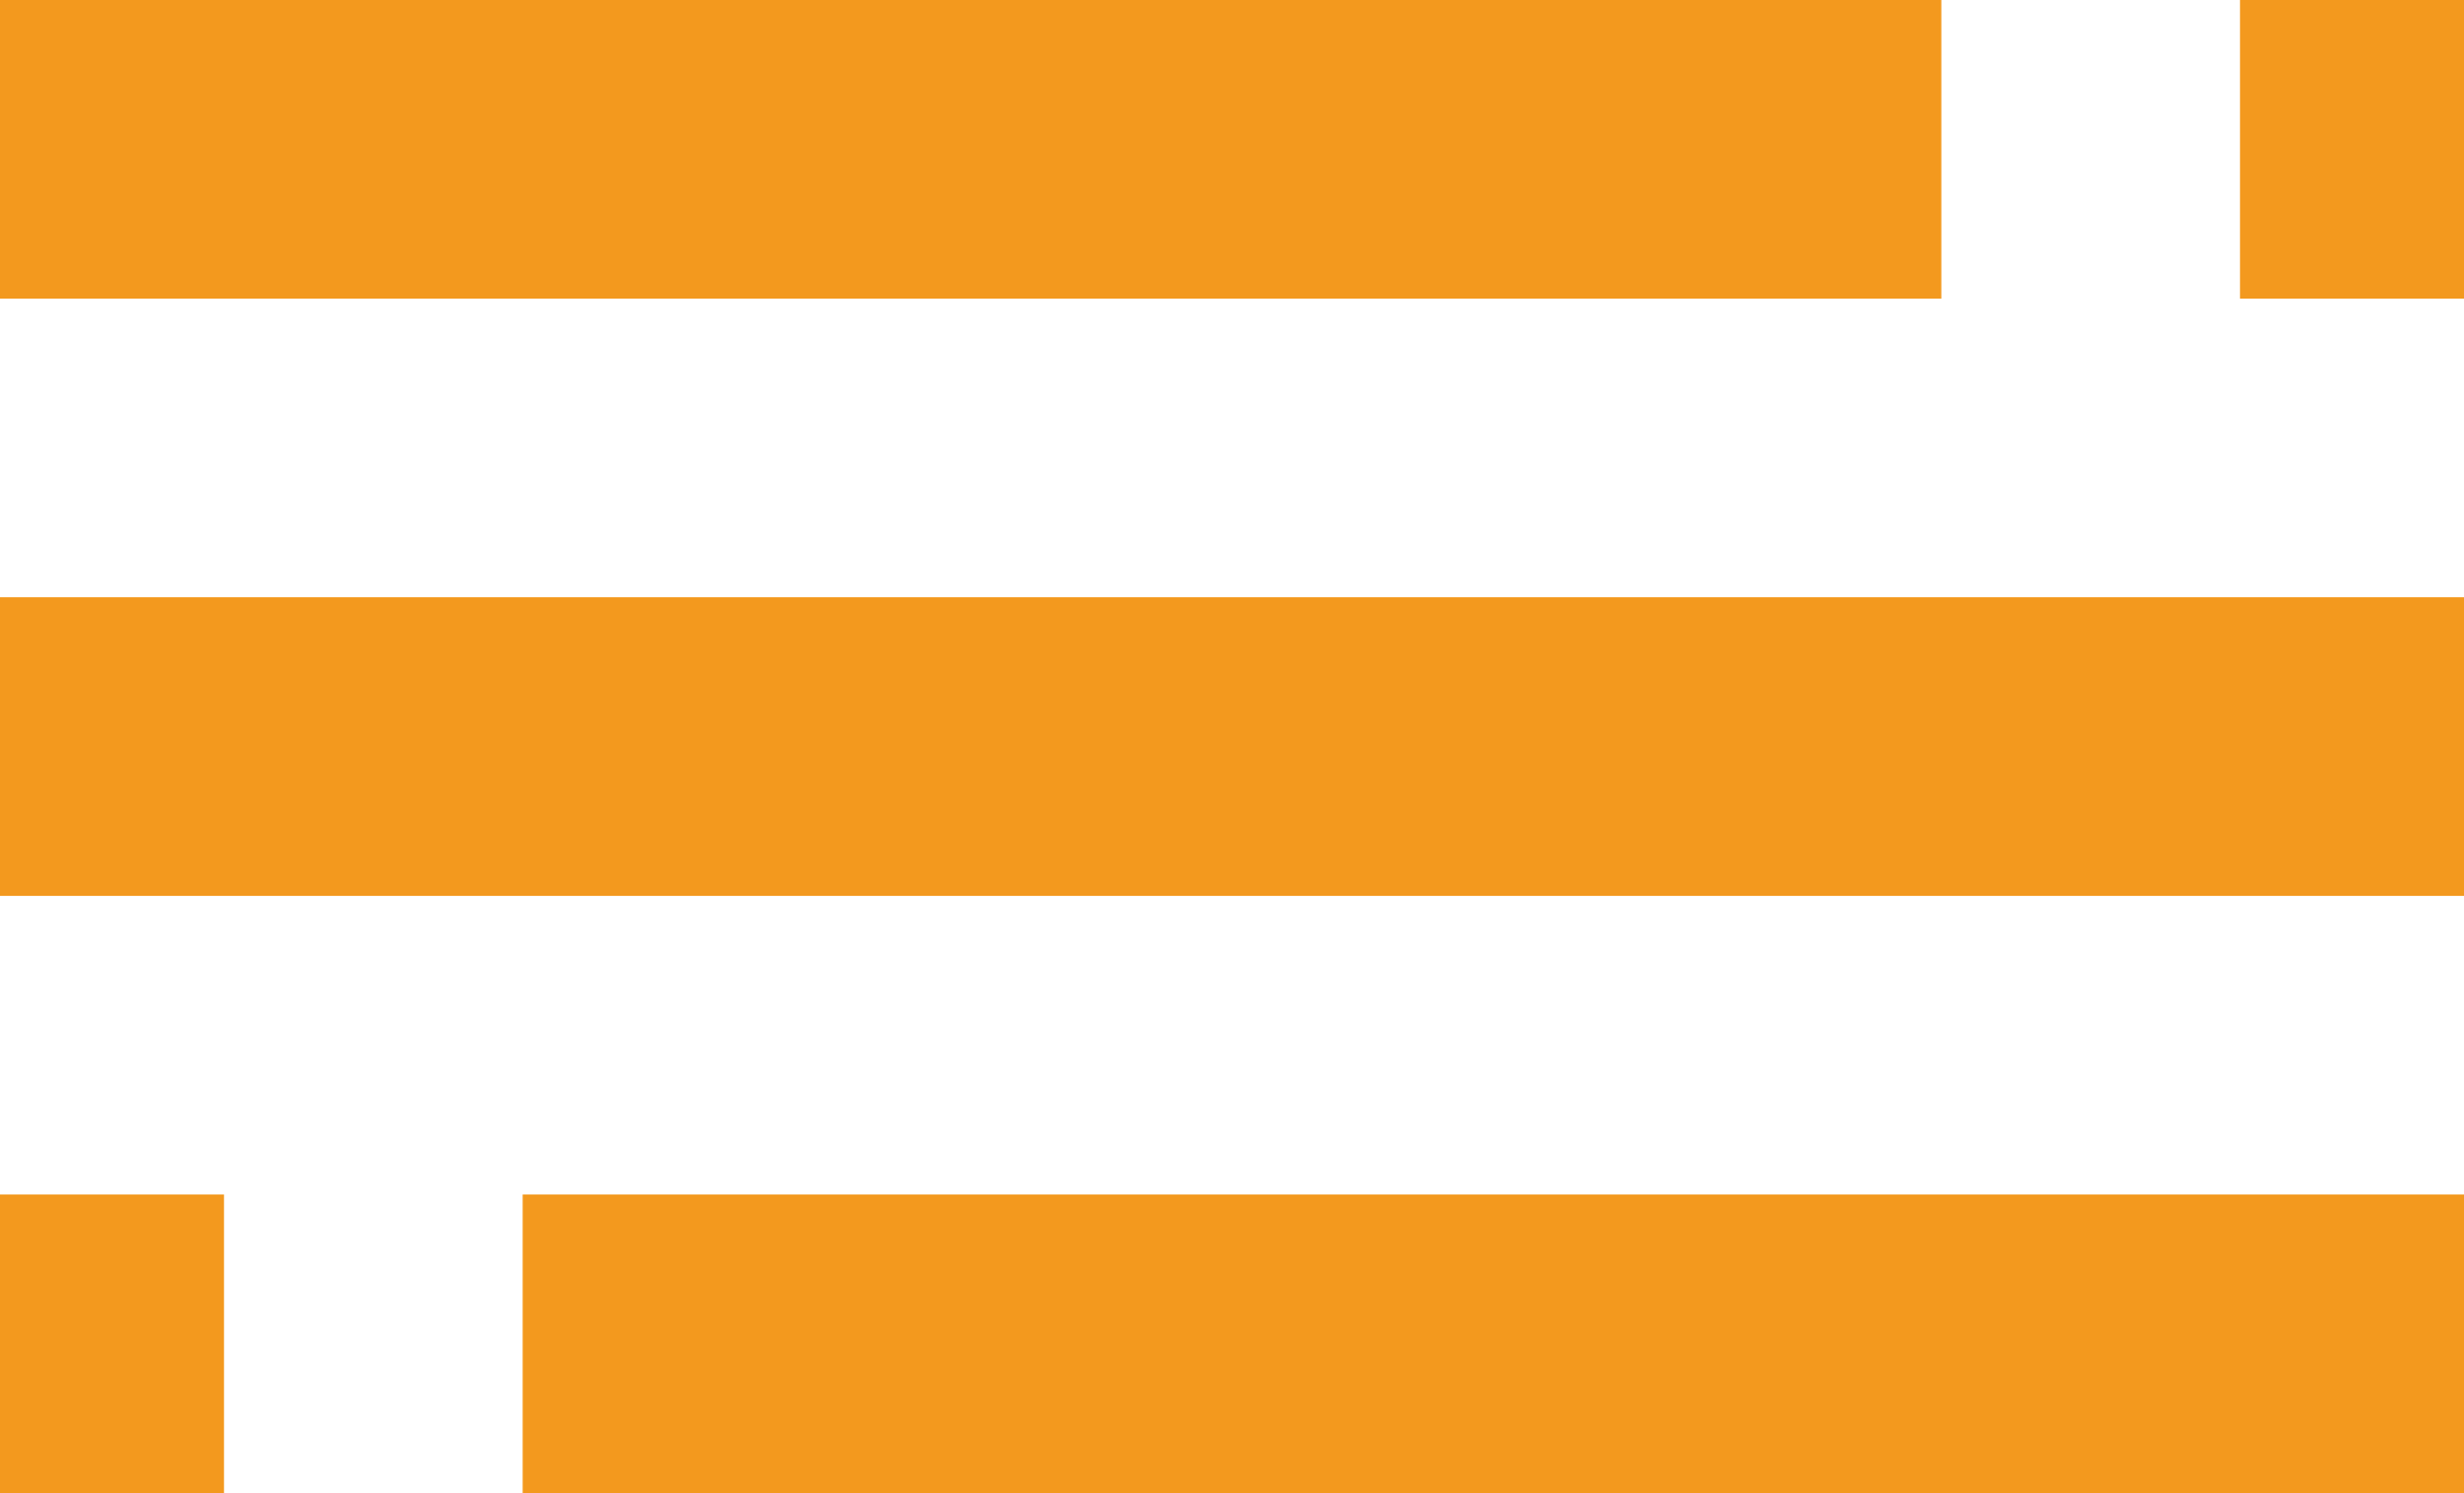
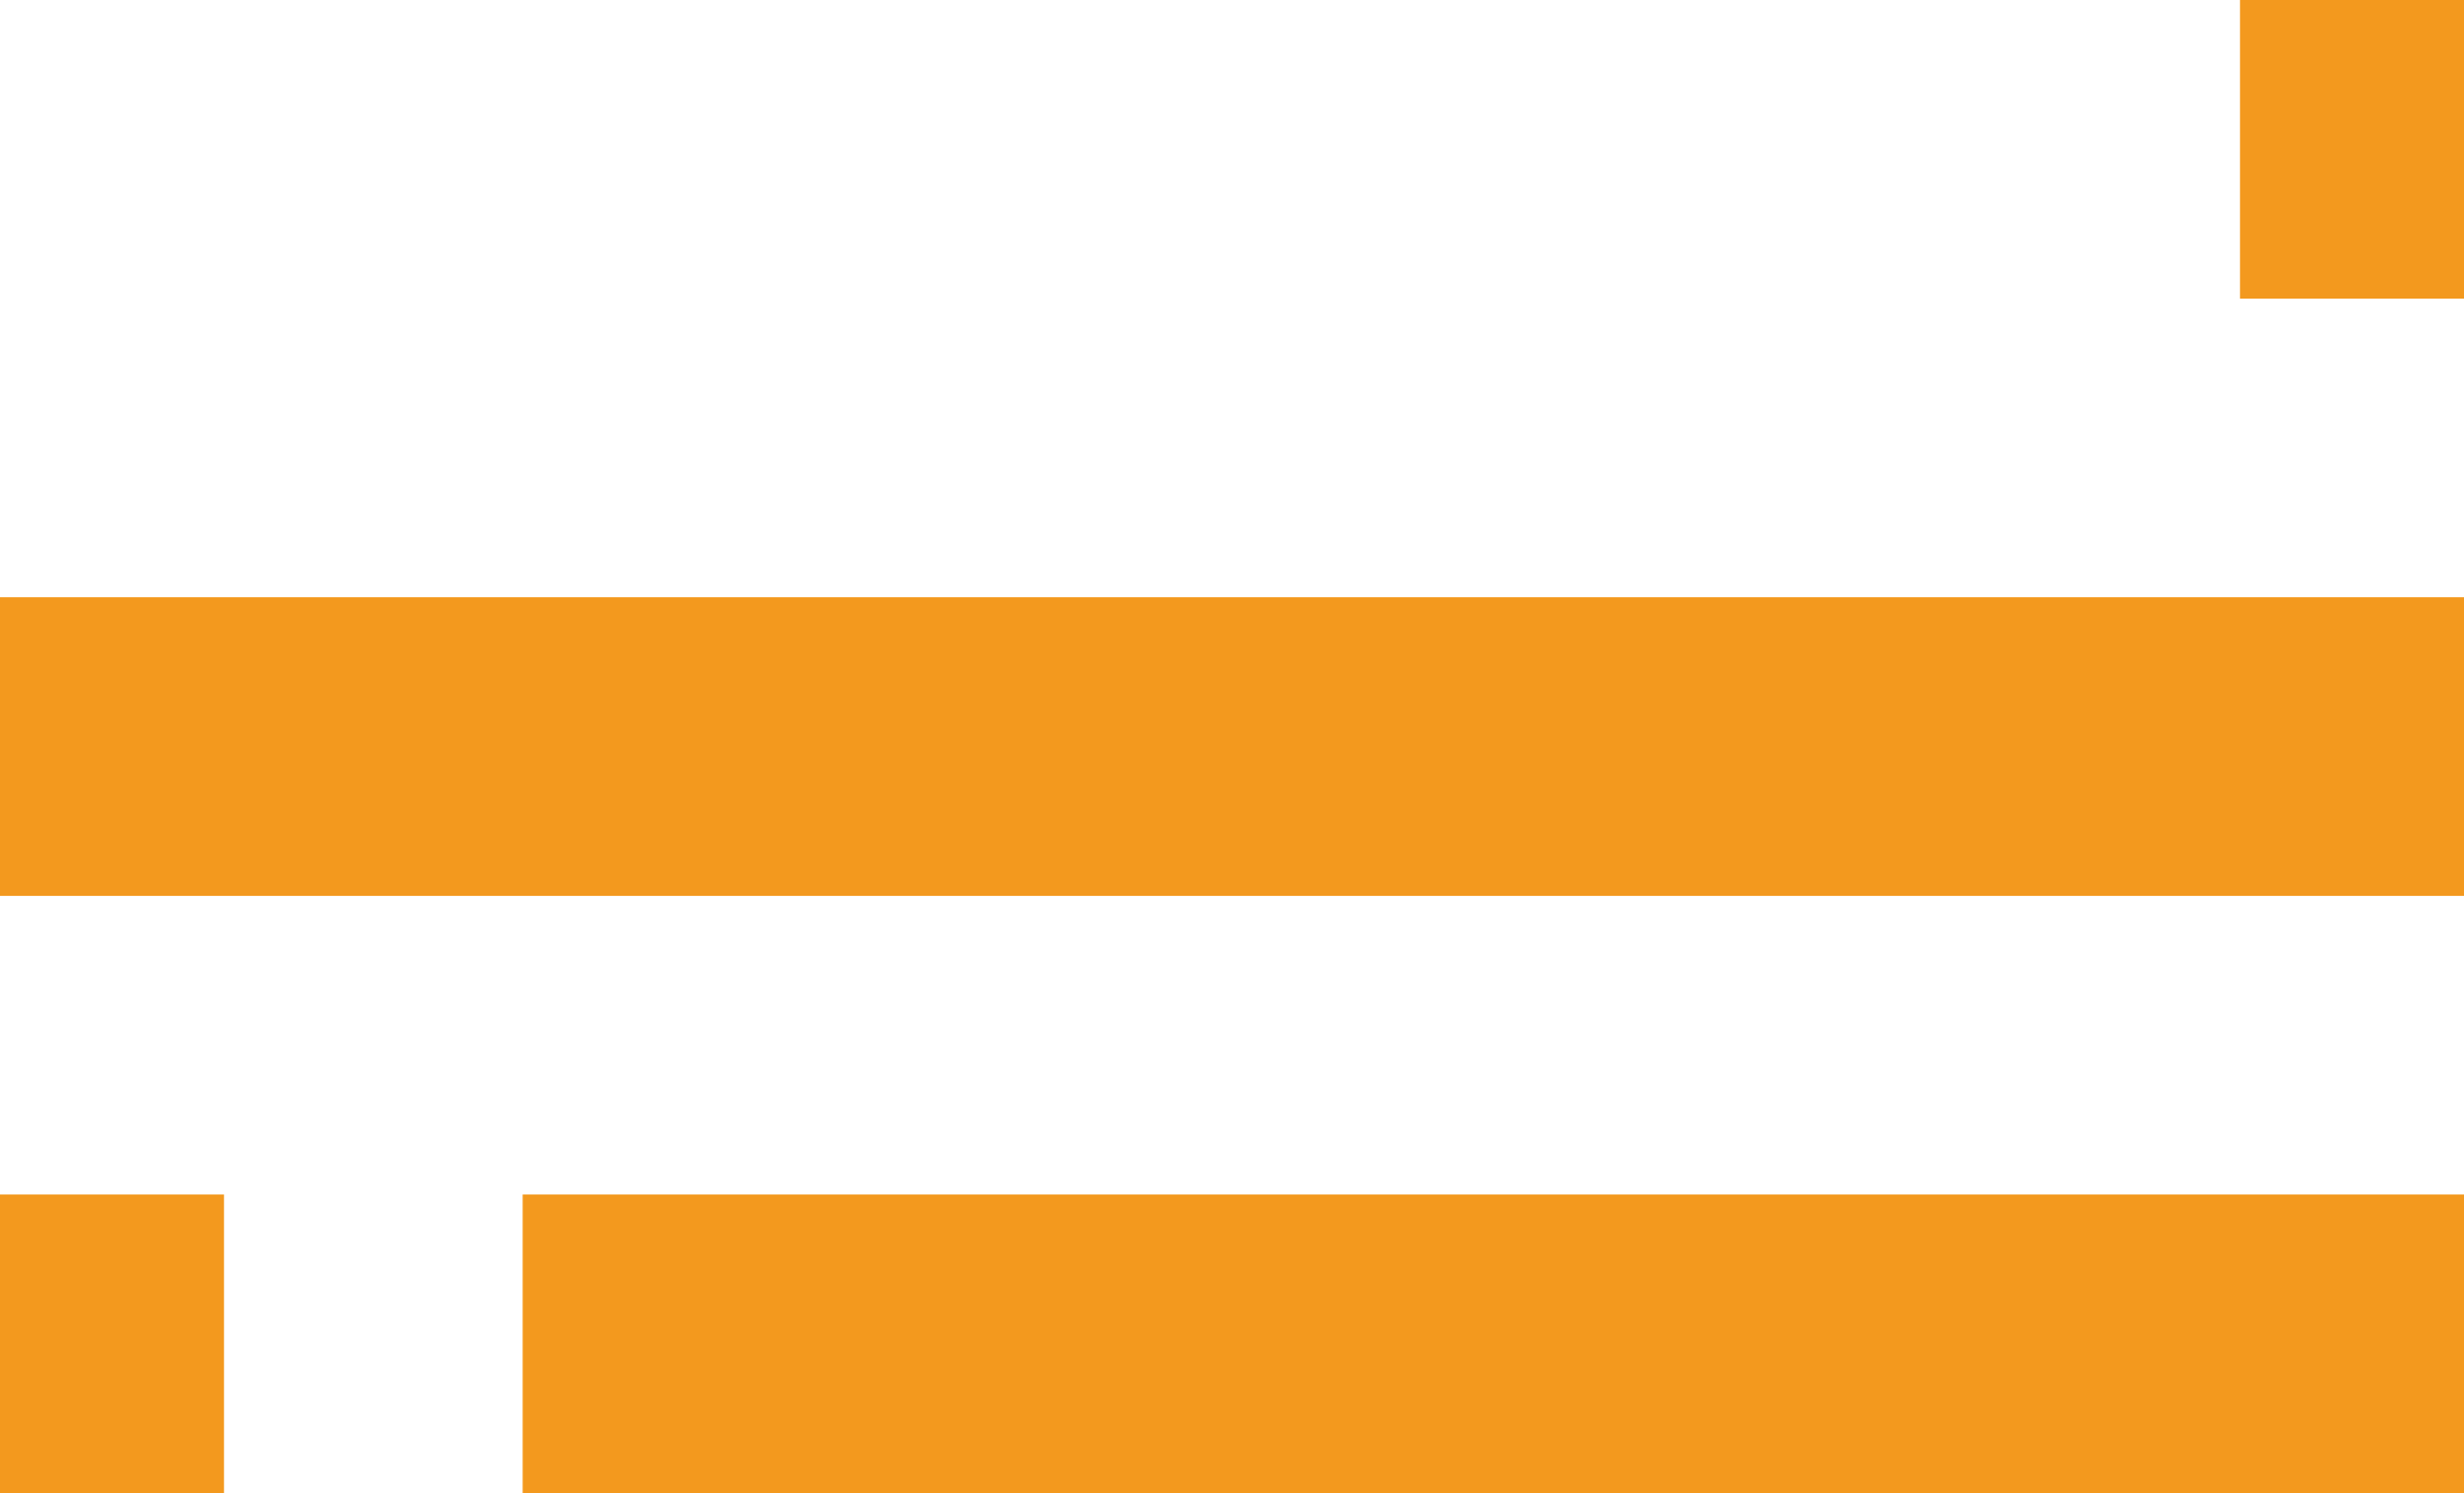
<svg xmlns="http://www.w3.org/2000/svg" width="33" height="20" viewBox="0 0 33 20">
  <g id="Grupo_302" data-name="Grupo 302" transform="translate(4449 1951)">
-     <line id="Línea_113" data-name="Línea 113" x2="26" transform="translate(-4449 -1949)" fill="none" stroke="#f3991e" stroke-width="4" />
    <line id="Línea_114" data-name="Línea 114" x2="26" transform="translate(-4442 -1933)" fill="none" stroke="#f3991e" stroke-width="4" />
    <line id="Línea_115" data-name="Línea 115" x2="33" transform="translate(-4449 -1941)" fill="none" stroke="#f3991e" stroke-width="4" />
    <line id="Línea_116" data-name="Línea 116" x1="3" transform="translate(-4419 -1949)" fill="none" stroke="#f3991e" stroke-width="4" />
    <line id="Línea_117" data-name="Línea 117" x1="3" transform="translate(-4449 -1933)" fill="none" stroke="#f3991e" stroke-width="4" />
  </g>
</svg>